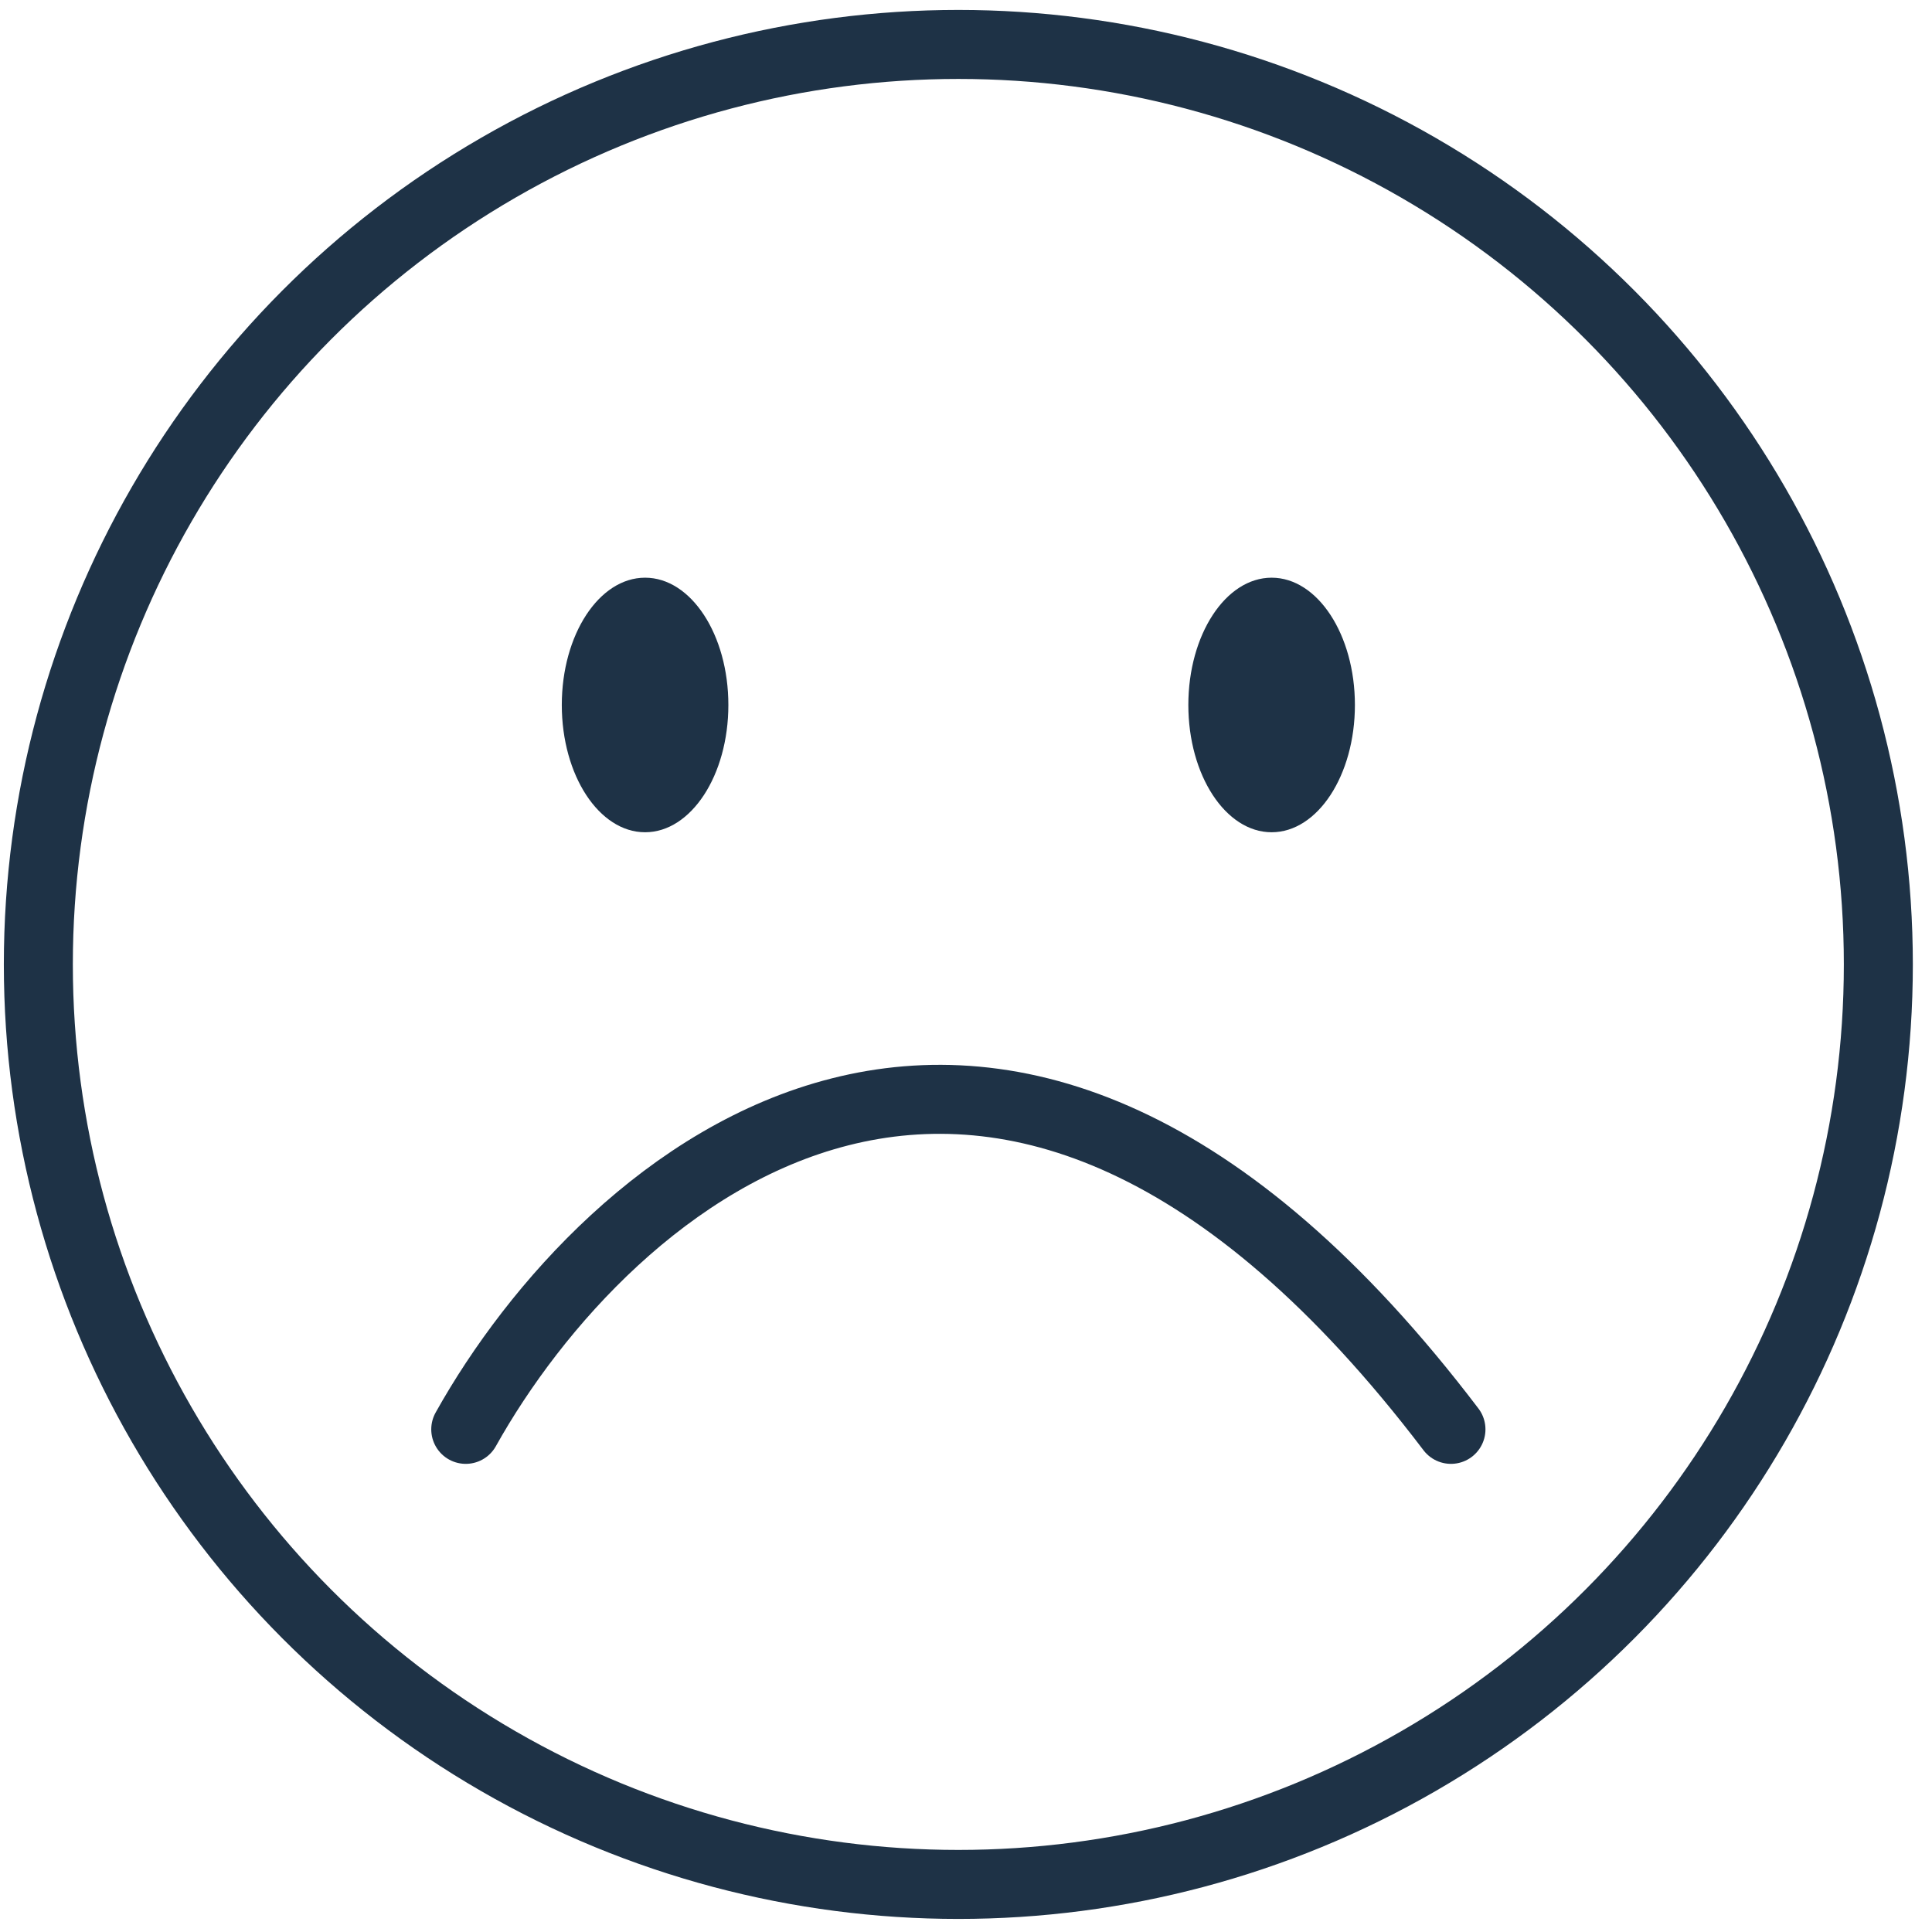
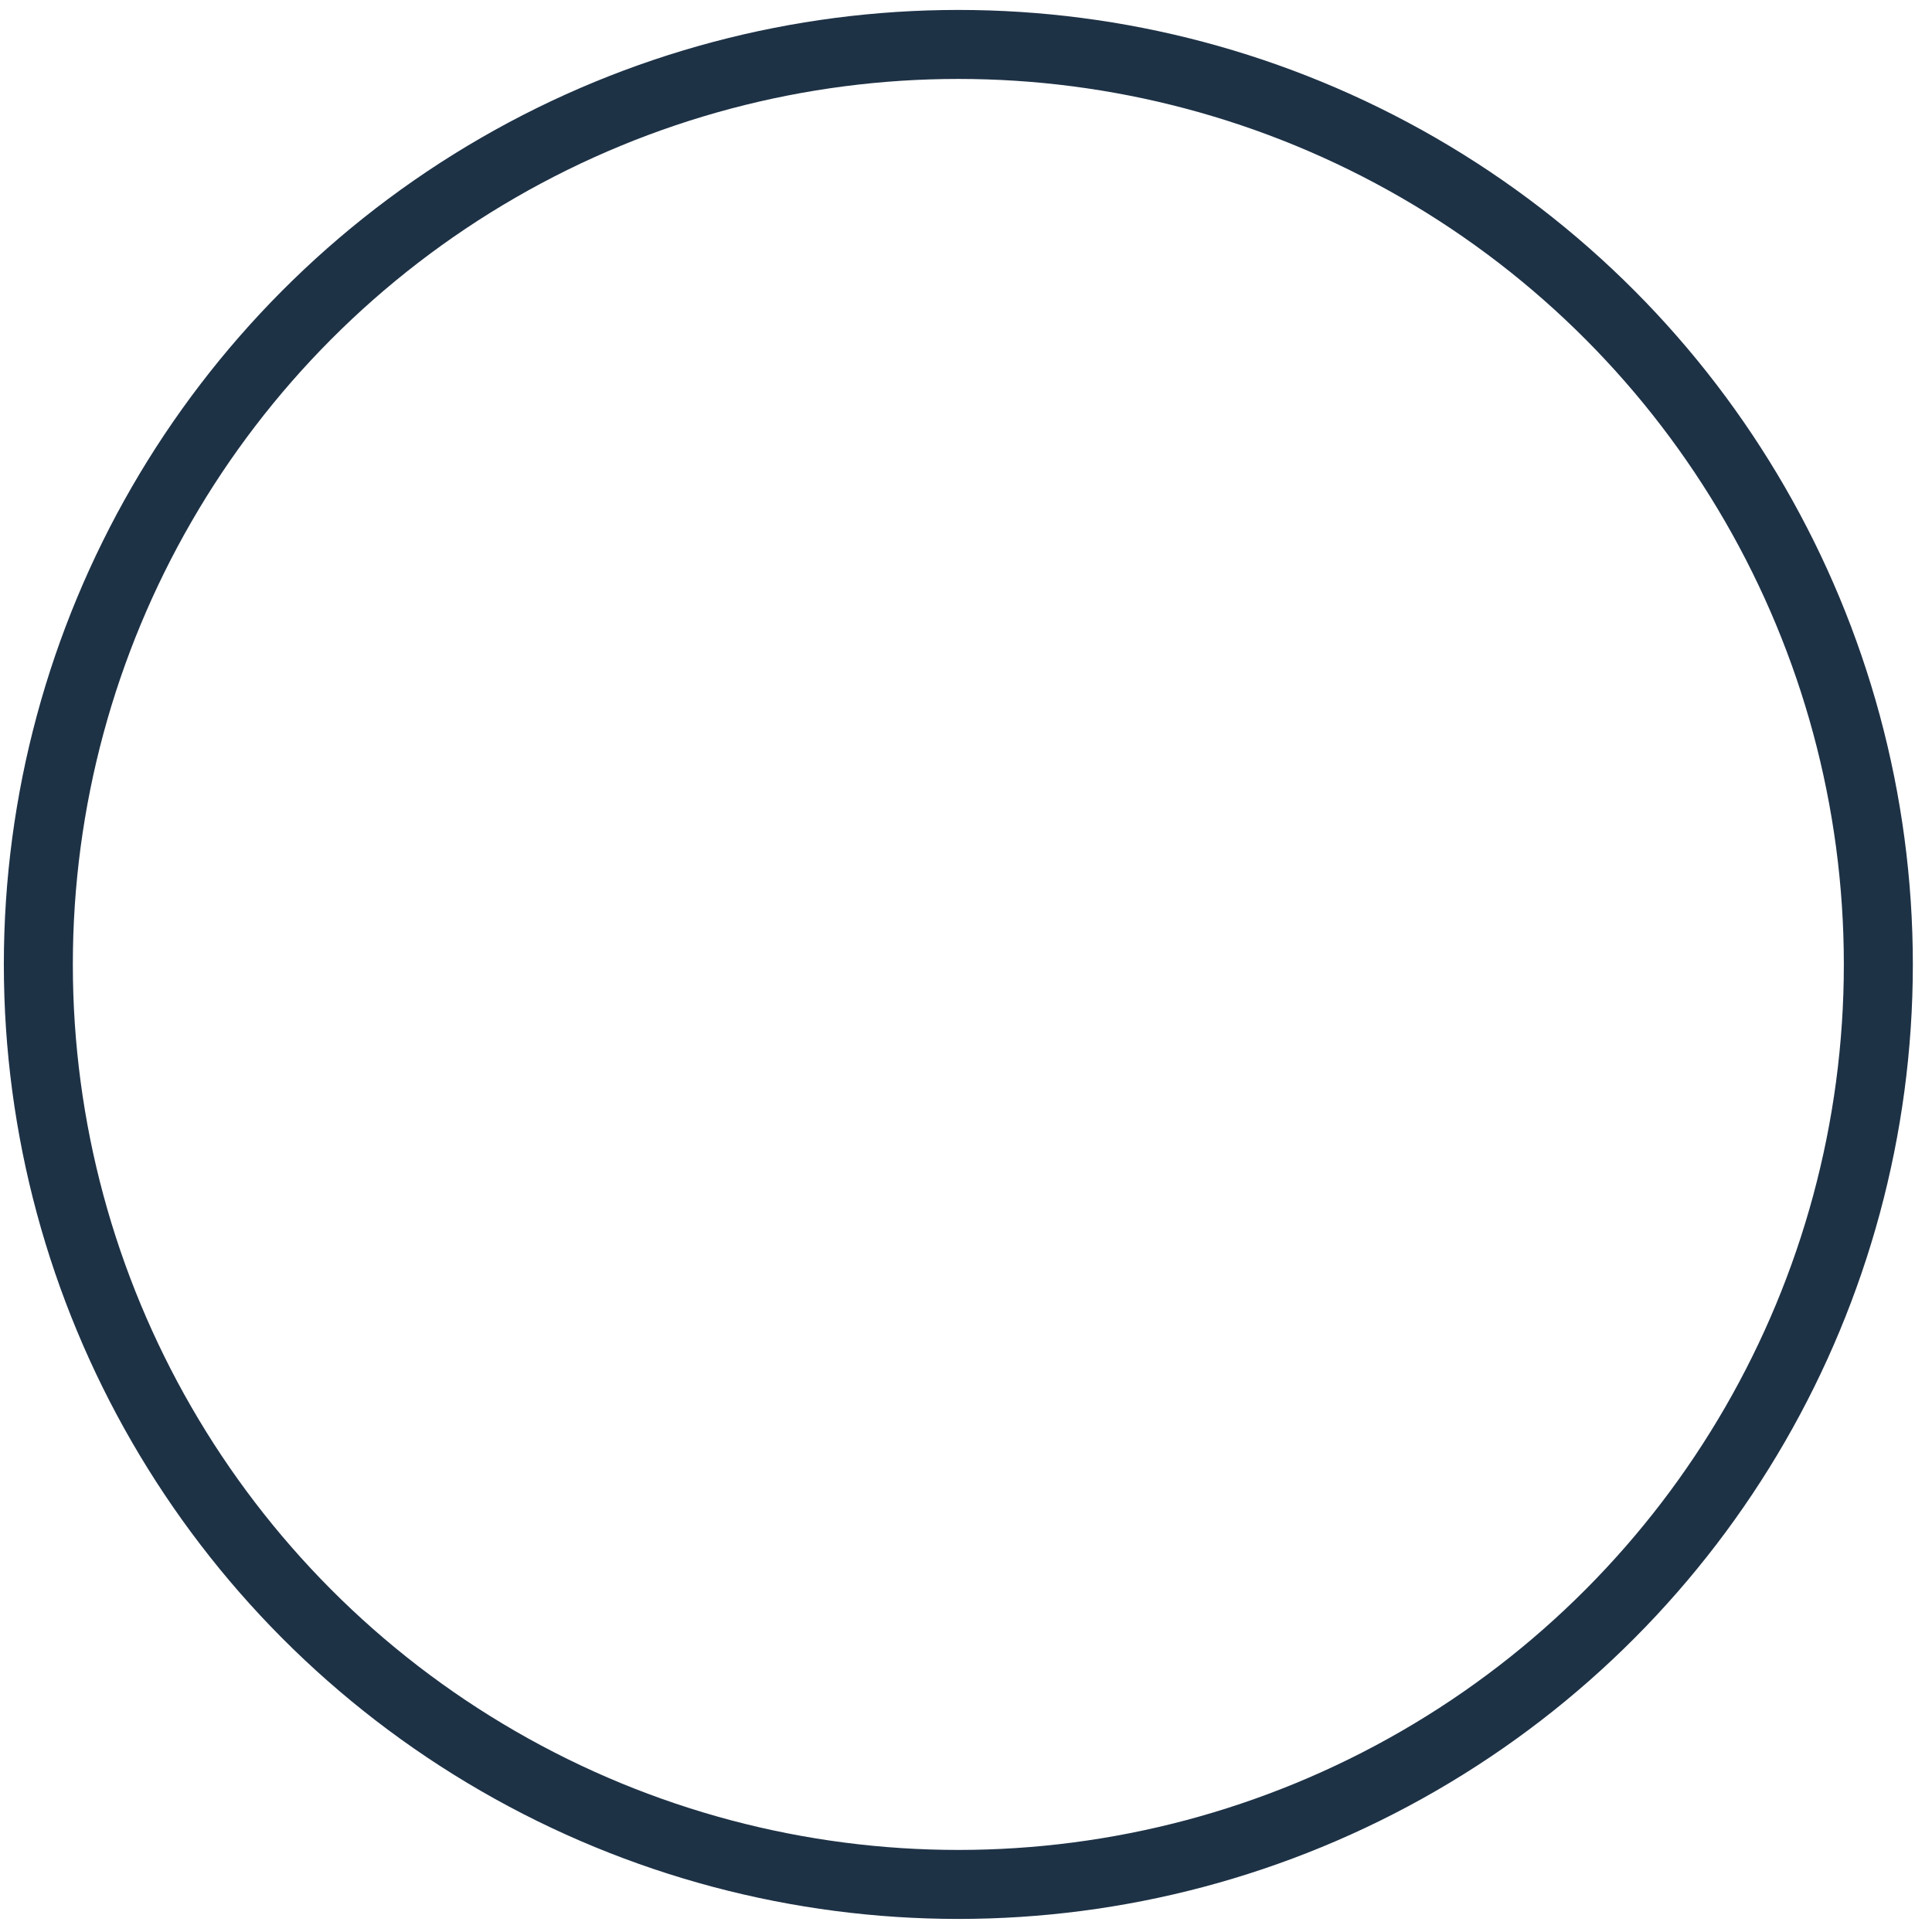
<svg xmlns="http://www.w3.org/2000/svg" width="84" height="84" viewBox="0 0 84 84" fill="none">
  <circle cx="41.667" cy="41.932" r="40" stroke="#1E3246" stroke-width="3" stroke-linecap="round" />
-   <ellipse cx="28.047" cy="30.651" rx="3.621" ry="5.534" fill="#1E3246" />
-   <ellipse cx="55.288" cy="30.651" rx="3.621" ry="5.534" fill="#1E3246" />
-   <path d="M20.25 62.146C26.301 51.318 43.34 36.158 63.085 62.146" stroke="#1E3246" stroke-width="3" stroke-linecap="round" />
</svg>